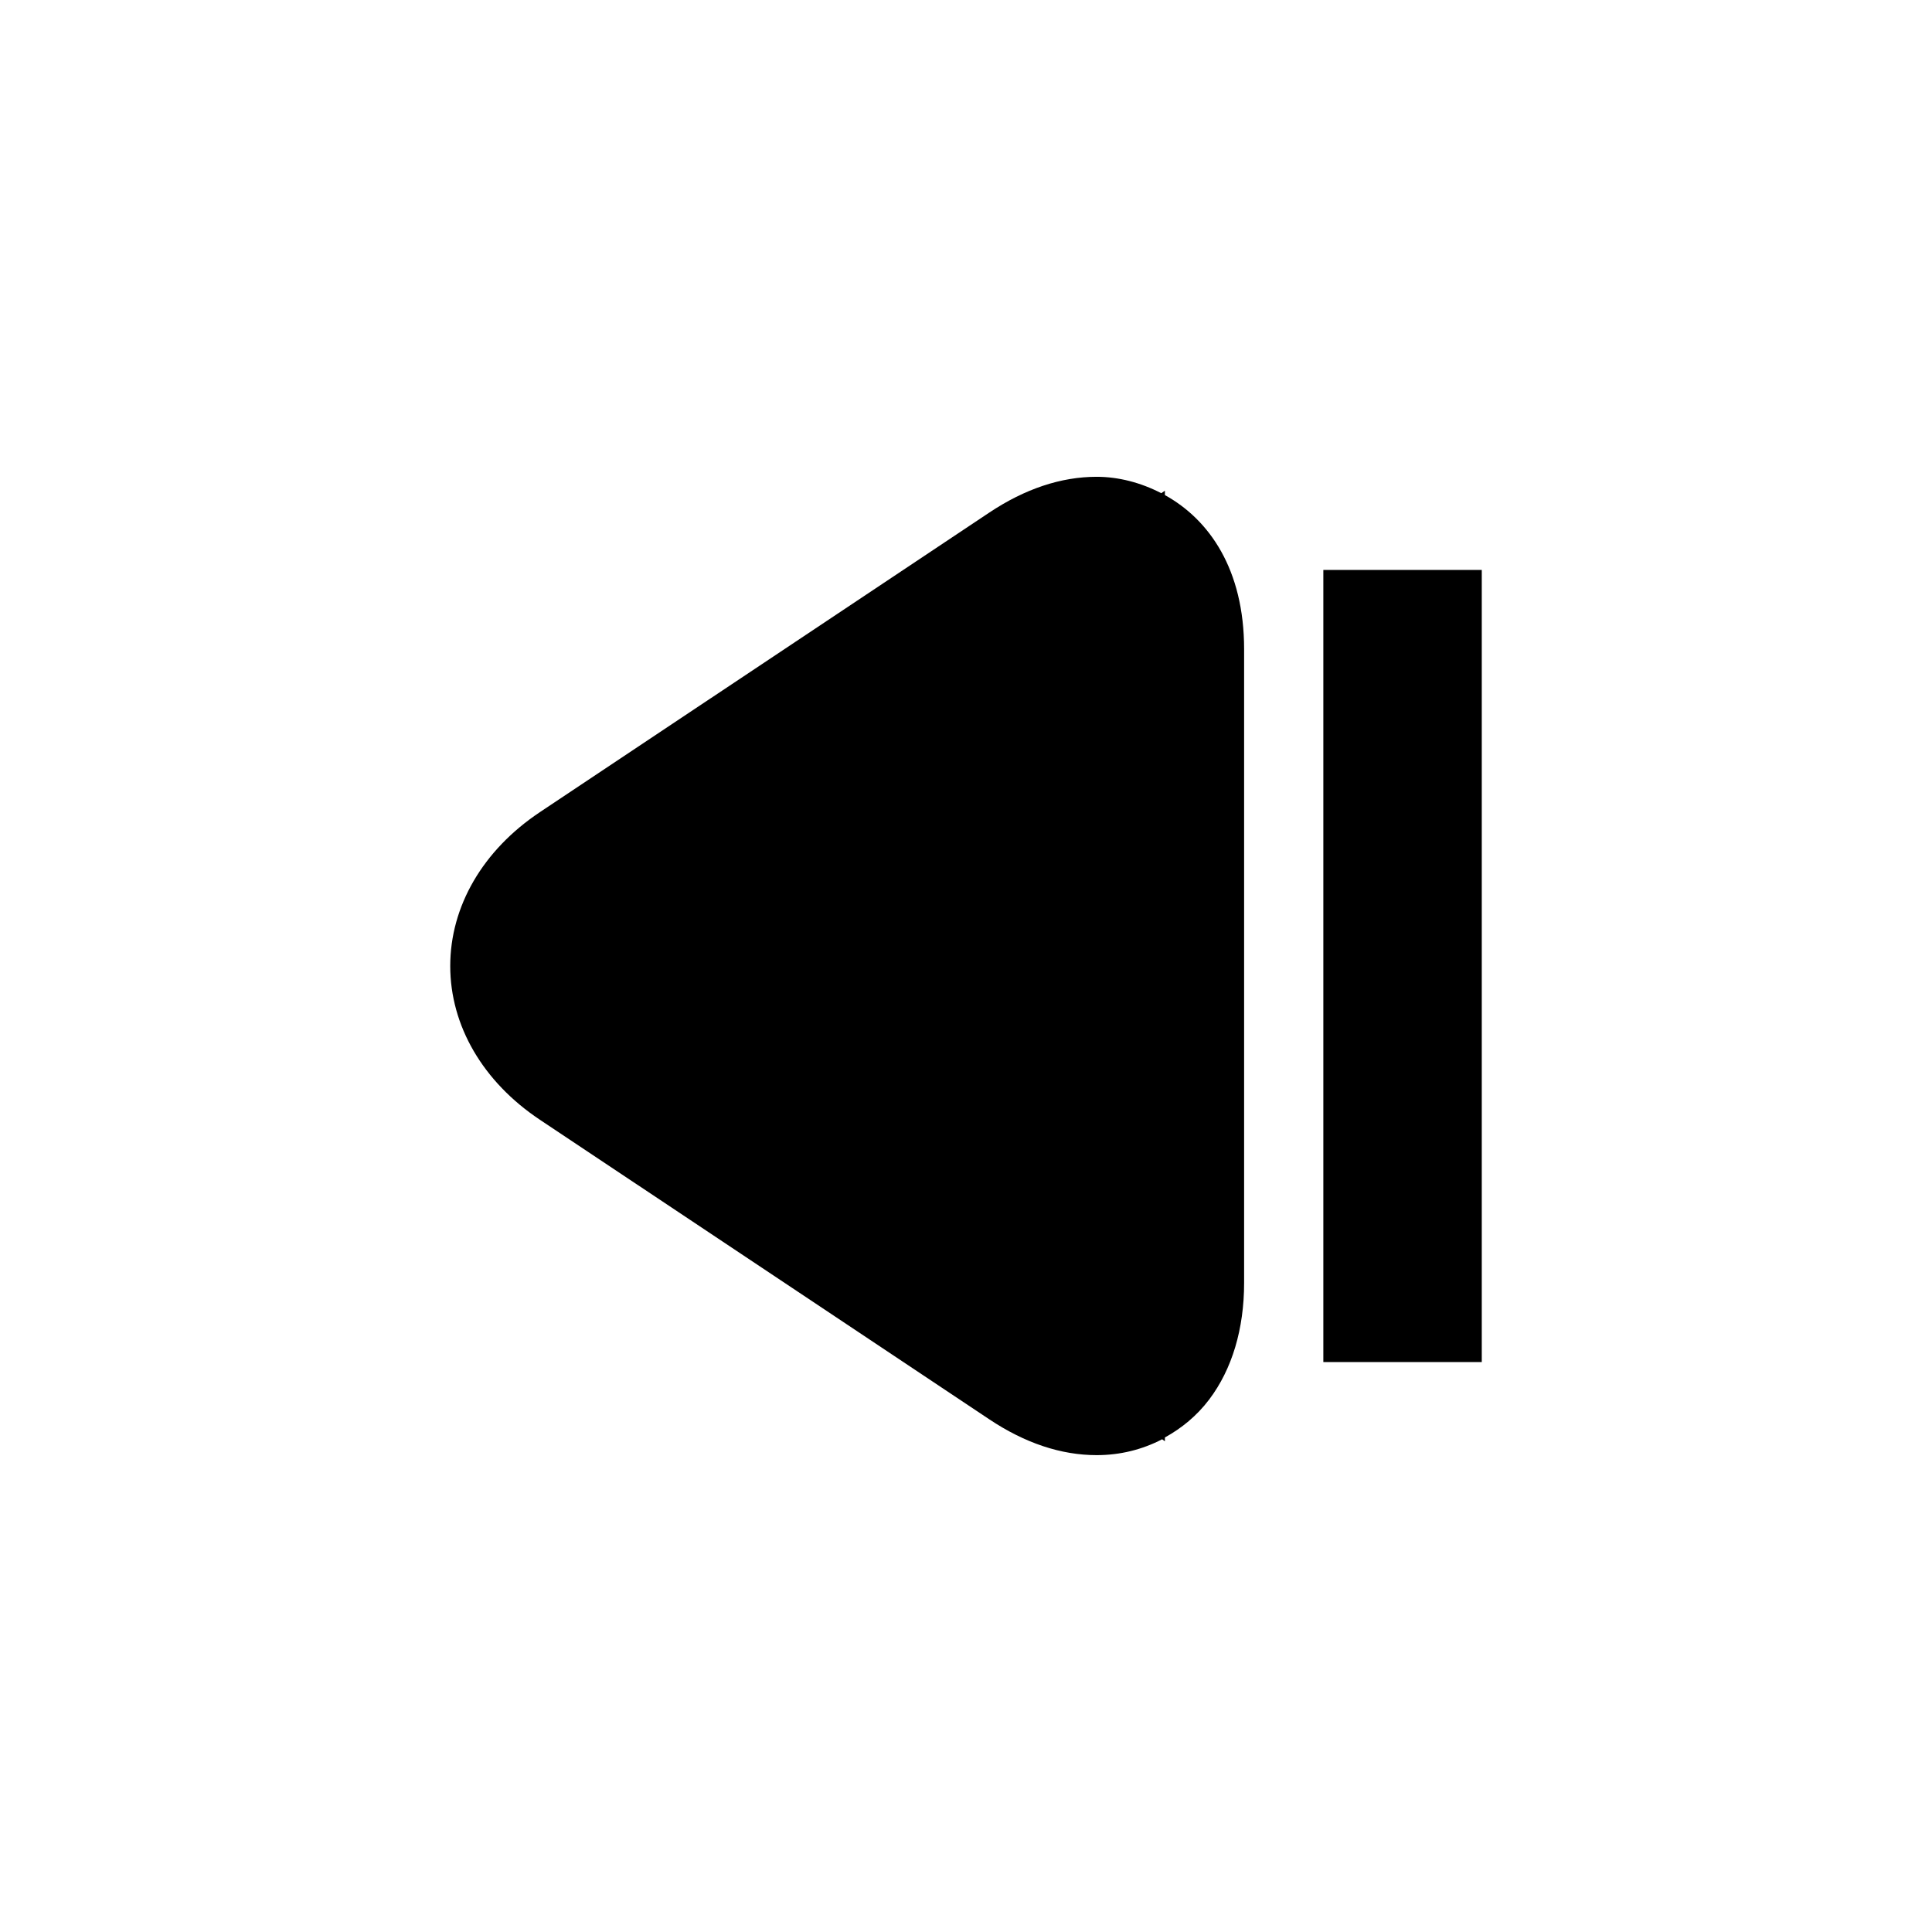
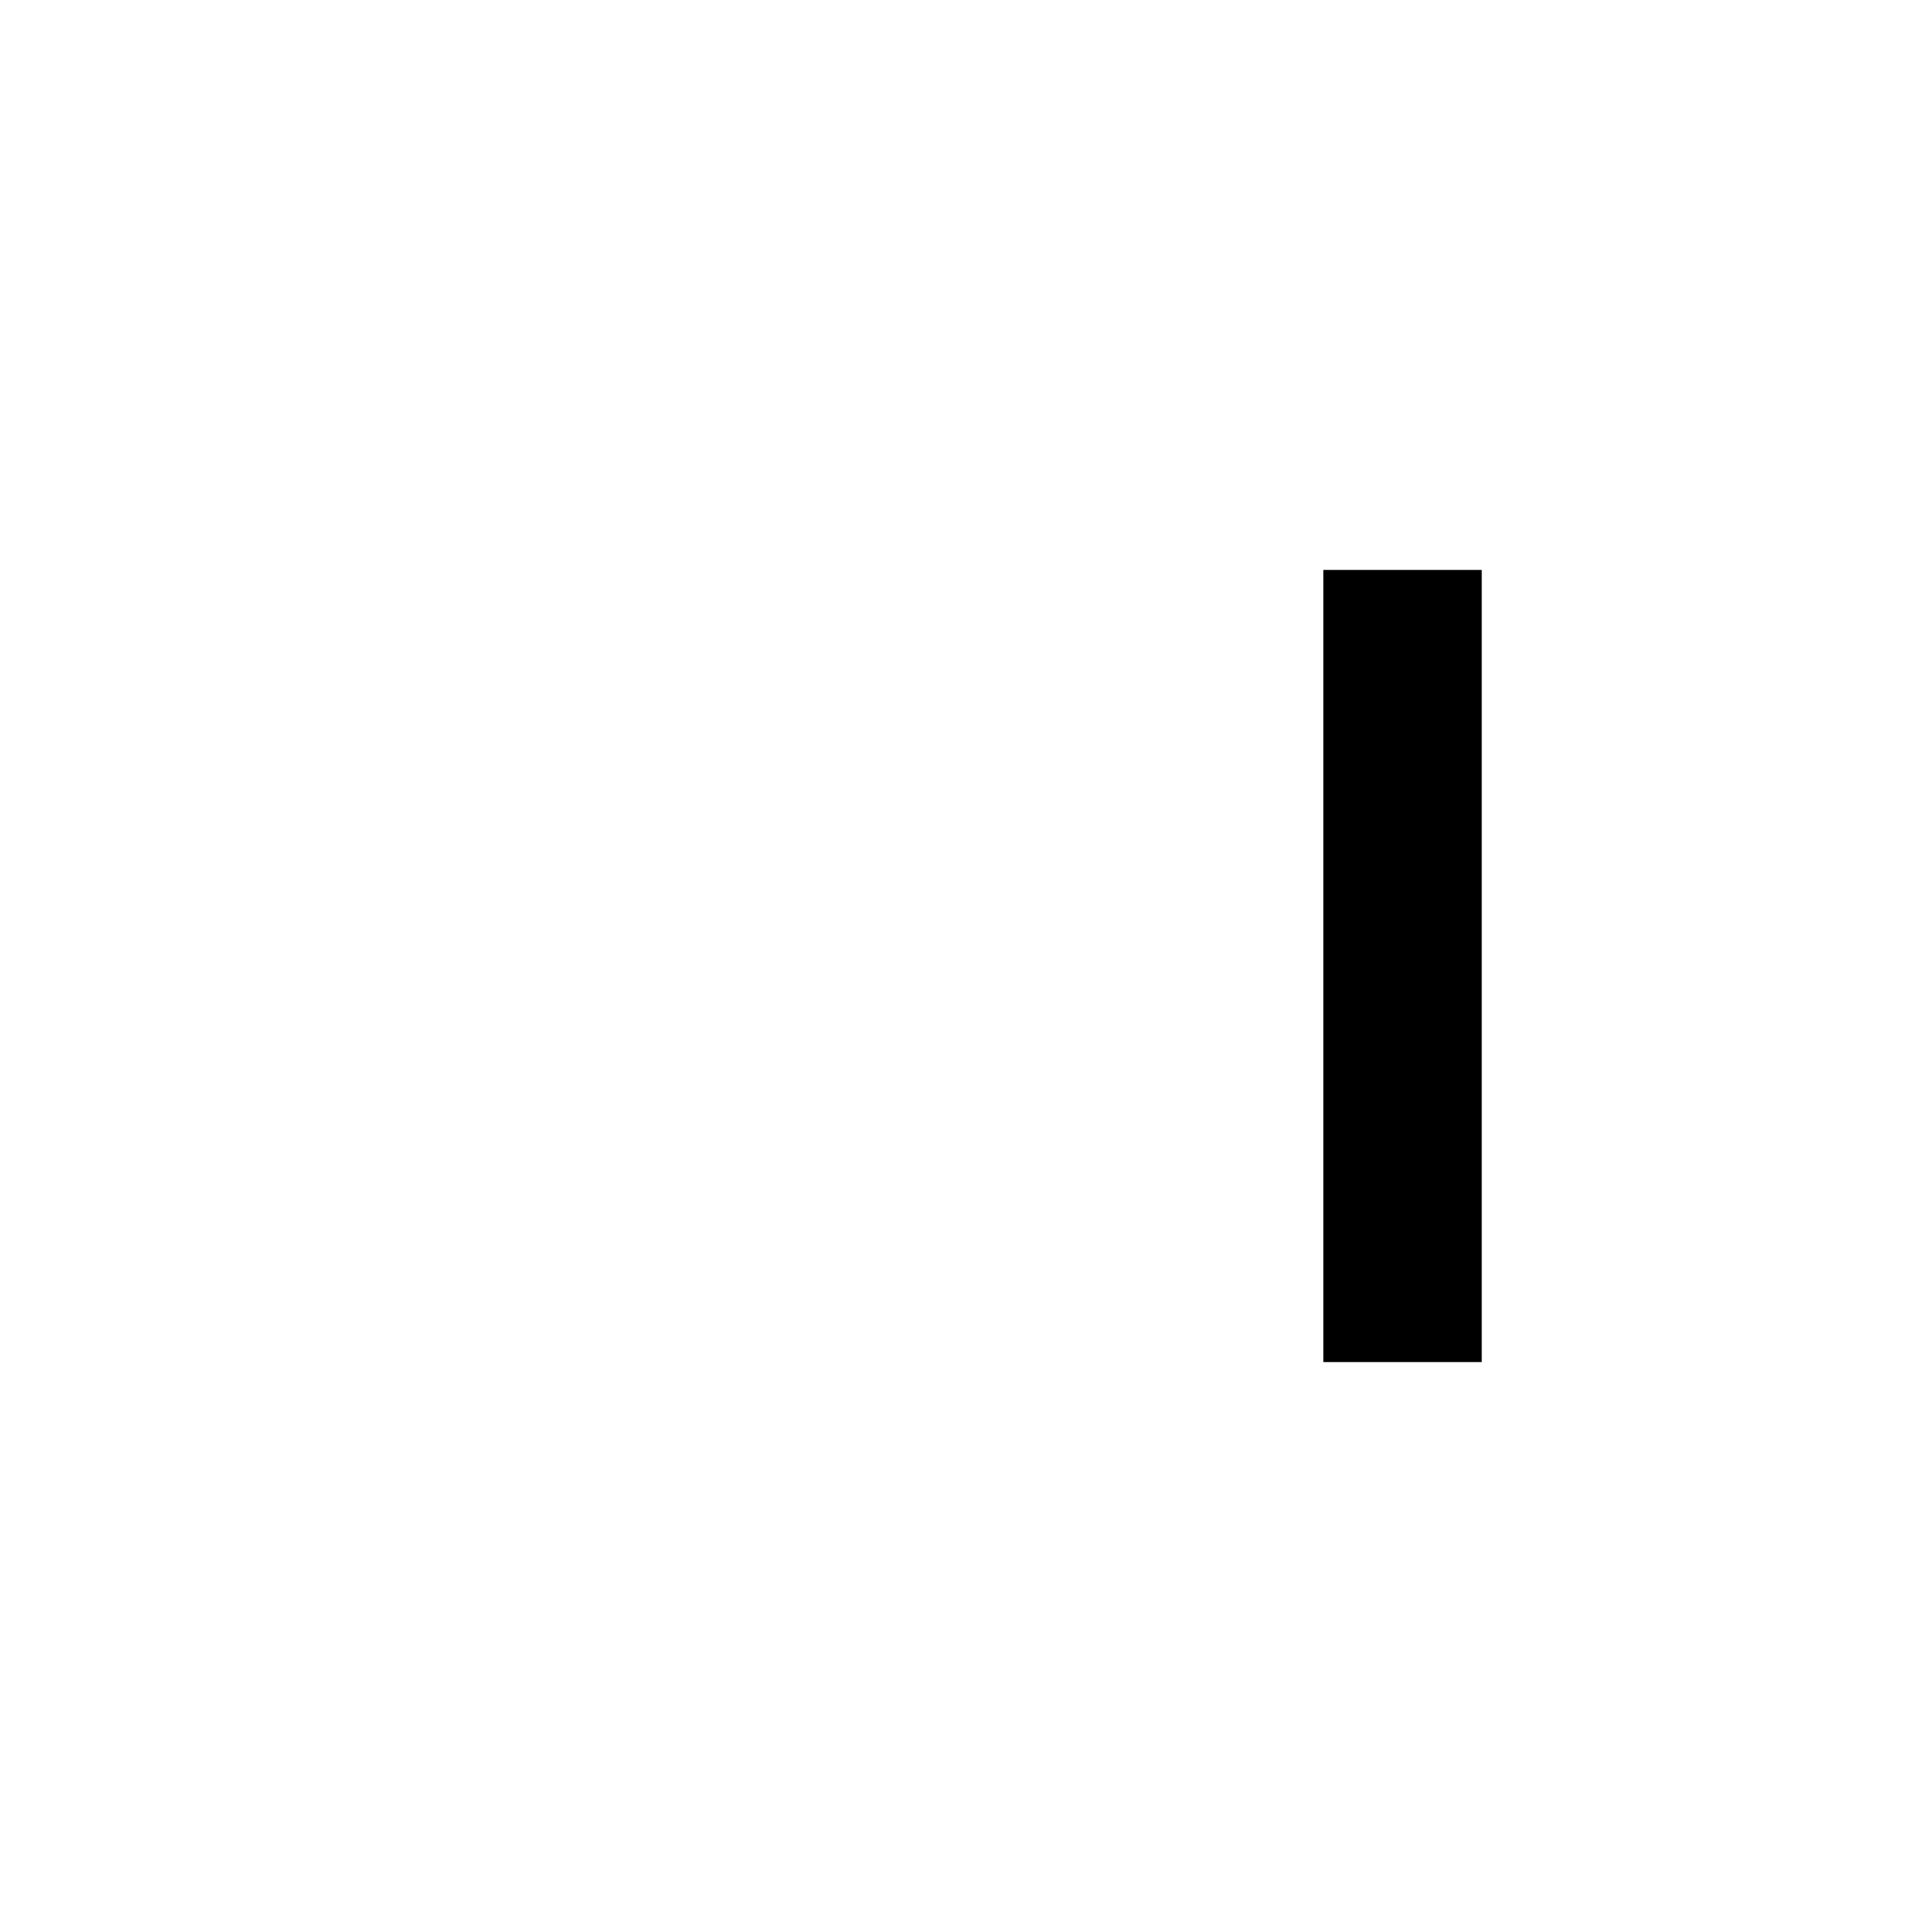
<svg xmlns="http://www.w3.org/2000/svg" fill="#000000" width="800px" height="800px" version="1.1" viewBox="144 144 512 512">
  <g>
-     <path d="m452.71 275.2v-1.152l-0.965 0.652c-5.438-2.812-11.336-4.344-17.129-4.344-9.426 0-19.02 3.191-28.484 9.508l-119.07 79.371c-15.098 10.074-23.746 24.938-23.746 40.766s8.668 30.691 23.762 40.746l119.07 79.371c9.469 6.32 19.039 9.508 28.484 9.508 6.277 0 12.113-1.492 17.34-4.199l0.738 0.523v-1.008c4.449-2.457 8.48-5.75 11.734-10.055 6.066-8.02 9.258-18.703 9.258-30.922v-167.93c0-21.141-9.238-34.344-20.992-40.832z" />
    <path d="m494.7 295.04h41.984v209.92h-41.984z" />
  </g>
</svg>